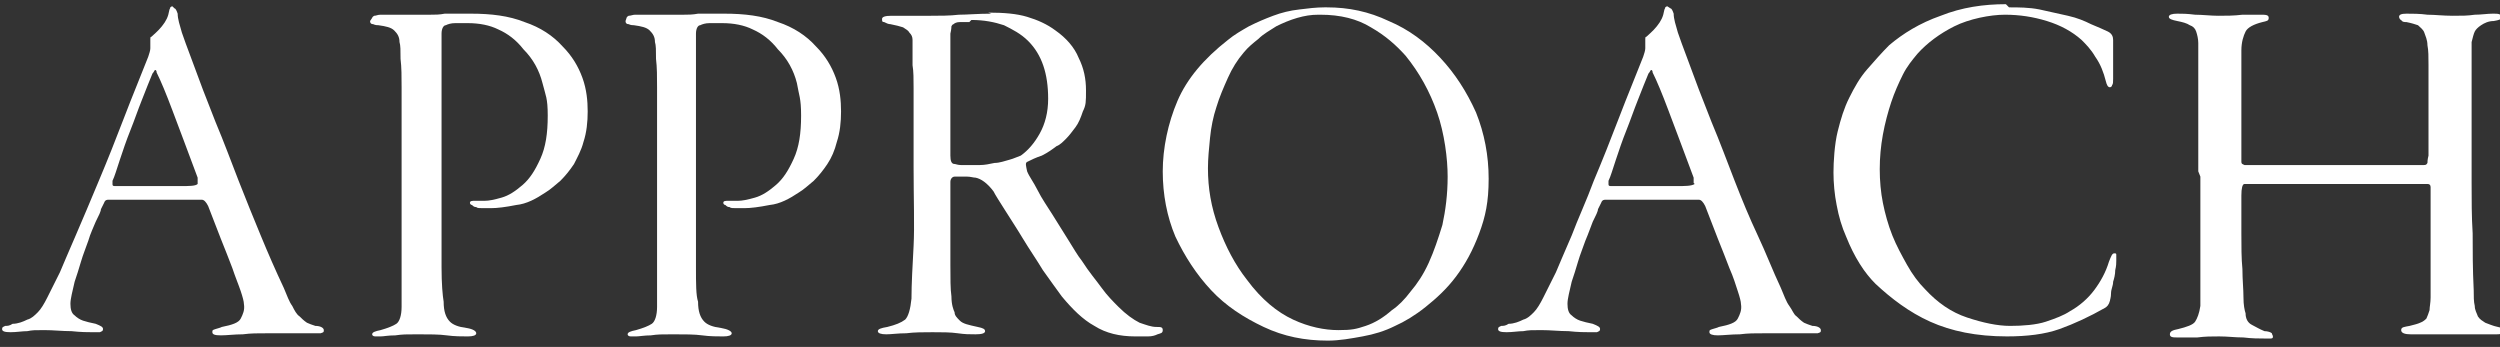
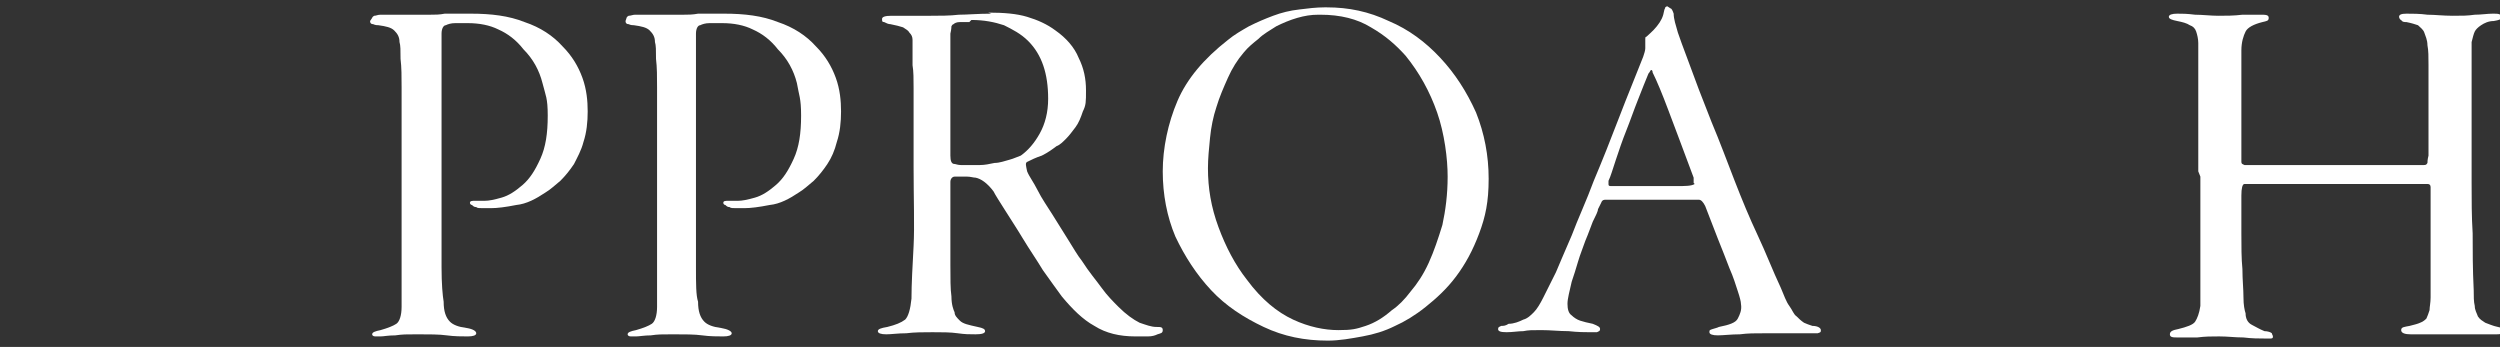
<svg xmlns="http://www.w3.org/2000/svg" id="_レイヤー_1" data-name="レイヤー_1" version="1.1" viewBox="0 0 237.8 33">
  <rect x="0" y="0" width="237.8" height="33" fill="#333333" stroke="none" />
  <defs>
    <style>
      .st0 {
        fill: #fff;
      }
    </style>
  </defs>
-   <path class="st0" d="M16.6.8c.1,0,.2.2.3.5,0,.5.2,1.1.4,1.8.2.6.5,1.4.8,2.2.8,2.2,1.6,4.3,2.4,6.3.8,1.9,1.5,3.8,2.2,5.6.7,1.8,1.4,3.5,2.1,5.2.7,1.7,1.4,3.3,2.2,5,.3.7.5,1.3.8,1.7.2.4.4.8.7,1,.2.2.4.4.7.6.2.1.5.2.8.3.5,0,.8.2.8.4s0,.2-.3.3c-.2,0-.4,0-.6,0-.5,0-.9,0-1.5,0-.5,0-1.4,0-2.7,0s-1.8,0-2.6.1c-.8,0-1.5.1-2.1.1s-.8-.1-.8-.3,0-.2.3-.3.4-.1.6-.2c1-.2,1.6-.4,1.8-.8.2-.4.4-.8.3-1.4,0-.2-.1-.6-.3-1.2-.2-.6-.5-1.3-.8-2.2-.3-.8-.7-1.8-1.1-2.8-.4-1-.8-2.1-1.2-3.1-.2-.4-.4-.6-.6-.6-.4,0-1.1,0-2,0-.9,0-1.8,0-2.7,0h-4.2c-.1,0-.3,0-.4.3-.1.2-.2.4-.3.6,0,.2-.2.6-.5,1.2-.2.5-.5,1.1-.7,1.8-.2.6-.5,1.3-.7,2-.2.7-.4,1.3-.6,1.9-.2.9-.4,1.6-.4,2.1s.1.9.4,1.1c.2.2.5.4.8.5.3.1.7.2,1.2.3.5.2.7.3.7.5s-.1.2-.3.3c-.2,0-.4,0-.7,0-.4,0-1.1,0-2-.1-.9,0-1.7-.1-2.6-.1s-1.1,0-1.6.1c-.5,0-1,.1-1.6.1s-.8-.1-.8-.3.1-.2.3-.3c.2,0,.4,0,.7-.2.5,0,1-.2,1.4-.4.4-.1.7-.4,1-.7.3-.3.6-.8.9-1.4.3-.6.7-1.4,1.2-2.4.3-.7.8-1.9,1.5-3.5s1.4-3.3,2.2-5.2c.8-1.9,1.6-3.9,2.4-6s1.6-4,2.3-5.8c.1-.3.2-.6.2-.8,0-.2,0-.4,0-.6s0-.2,0-.3c0-.1,0-.2.1-.2.2-.2.6-.5,1-1,.4-.5.6-.9.7-1.5,0-.1.1-.2.1-.3,0,0,.1-.1.2-.1h0ZM18.8,17.4c0,0,0-.2,0-.5-1-2.7-1.8-4.8-2.4-6.4s-1.1-2.8-1.5-3.6c0-.2-.1-.3-.2-.2,0,0-.1.2-.2.3-.3.7-.6,1.5-1,2.5-.4,1-.7,1.9-1.1,2.9-.4,1-.7,1.9-1,2.8-.3.9-.5,1.6-.7,2,0,0,0,.1,0,.3,0,.1,0,.2.2.2.5,0,1,0,1.6,0h2.2c.8,0,1.7,0,2.5,0,.8,0,1.4,0,1.6-.2h0Z" />
  <path class="st0" d="M35.4,1.7c0,0,0-.1.2-.2.2,0,.3-.1.6-.1.5,0,1,0,1.6,0,.6,0,1.2,0,1.9,0,.3,0,.7,0,1.2,0,.5,0,.9,0,1.4-.1.5,0,.9,0,1.4,0,.5,0,.8,0,1.1,0,1.9,0,3.6.2,5.1.8,1.5.5,2.7,1.3,3.6,2.3.9.9,1.5,1.9,1.9,3,.4,1.1.5,2.2.5,3.2s-.1,2-.4,2.9c-.2.8-.6,1.5-.9,2.1-.4.6-.8,1.1-1.3,1.6-.5.4-.9.8-1.4,1.1-.9.6-1.8,1.1-2.8,1.2-1,.2-1.8.3-2.4.3s-.6,0-.8,0c-.3,0-.5,0-.6-.1-.2,0-.3-.1-.4-.2-.1,0-.2-.1-.2-.2,0-.2.2-.2.5-.2.2,0,.3,0,.5,0h.4c.4,0,.9-.1,1.6-.3.7-.2,1.3-.6,2-1.2s1.2-1.4,1.7-2.5.7-2.4.7-4.1-.2-1.9-.5-3.1c-.3-1.2-.9-2.3-1.8-3.2-.7-.9-1.5-1.5-2.4-1.9-.8-.4-1.8-.6-2.9-.6s-.8,0-1.2,0c-.4,0-.7.1-.9.2-.2,0-.4.3-.4.8v16c0,2.6,0,4.6,0,6.2,0,1.6.1,2.7.2,3.3,0,.9.2,1.5.6,1.9.3.3.8.5,1.6.6.6.1.9.3.9.5s-.3.3-.8.3-1.3,0-2-.1-1.7-.1-2.8-.1-1.4,0-2.1.1c-.7,0-1.1.1-1.4.1s-.3,0-.5,0c-.2,0-.3-.1-.3-.2,0-.2.3-.3.8-.4.7-.2,1.2-.4,1.5-.6s.5-.8.5-1.6c0-.3,0-.8,0-1.6,0-.8,0-1.8,0-3,0-1.2,0-2.6,0-4.2v-5.2c0-1.1,0-2.3,0-3.5,0-1.2,0-2.3,0-3.4,0-1,0-1.9-.1-2.7,0-.8,0-1.3-.1-1.6,0-.5-.2-.8-.5-1.1-.3-.3-.8-.4-1.5-.5-.1,0-.3,0-.5-.1-.2,0-.3-.1-.3-.3h0Z" />
  <path class="st0" d="M59.6,1.7c0,0,0-.1.2-.2.2,0,.4-.1.6-.1.5,0,1,0,1.6,0,.6,0,1.2,0,1.9,0,.3,0,.7,0,1.1,0,.4,0,.9,0,1.4-.1.5,0,.9,0,1.4,0,.4,0,.8,0,1.1,0,1.9,0,3.6.2,5.1.8,1.5.5,2.7,1.3,3.6,2.3.9.9,1.5,1.9,1.9,3,.4,1.1.5,2.2.5,3.2s-.1,2-.4,2.9c-.2.8-.5,1.5-.9,2.1-.4.6-.8,1.1-1.3,1.6-.5.4-.9.8-1.4,1.1-.9.6-1.8,1.1-2.8,1.2-1,.2-1.8.3-2.4.3s-.6,0-.8,0c-.3,0-.5,0-.6-.1-.2,0-.3-.1-.4-.2-.1,0-.2-.1-.2-.2,0-.2.2-.2.5-.2.2,0,.3,0,.5,0h.4c.4,0,.9-.1,1.6-.3.7-.2,1.3-.6,2-1.2s1.2-1.4,1.7-2.5c.5-1.1.7-2.4.7-4.1s-.2-1.9-.4-3.1c-.3-1.2-.9-2.3-1.8-3.2-.7-.9-1.5-1.5-2.4-1.9-.8-.4-1.8-.6-2.9-.6s-.8,0-1.2,0c-.4,0-.7.1-.9.2-.2,0-.4.3-.4.8v16c0,2.6,0,4.6,0,6.2,0,1.6,0,2.7.2,3.3,0,.9.2,1.5.6,1.9.3.3.8.5,1.6.6.6.1,1,.3,1,.5s-.3.3-.8.3-1.3,0-2-.1-1.7-.1-2.8-.1-1.4,0-2.1.1c-.6,0-1.1.1-1.4.1s-.3,0-.5,0c-.2,0-.3-.1-.3-.2,0-.2.3-.3.8-.4.7-.2,1.2-.4,1.5-.6s.5-.8.5-1.6c0-.3,0-.8,0-1.6,0-.8,0-1.8,0-3,0-1.2,0-2.6,0-4.2v-5.2c0-1.1,0-2.3,0-3.5s0-2.3,0-3.4c0-1,0-1.9-.1-2.7,0-.8,0-1.3-.1-1.6,0-.5-.2-.8-.5-1.1-.3-.3-.8-.4-1.5-.5-.1,0-.3,0-.5-.1-.2,0-.3-.1-.3-.3h0Z" />
  <path class="st0" d="M94,1.2c1.5,0,2.7.1,3.7.4,1,.3,1.9.7,2.7,1.3,1,.7,1.8,1.6,2.2,2.6.5,1,.7,2,.7,3.1s0,1.4-.3,2c-.2.6-.4,1.1-.7,1.5-.3.4-.6.8-.9,1.1-.3.3-.6.6-.9.7-.4.3-.8.6-1.4.9-.6.2-1,.4-1.4.6-.2.1-.1.4,0,.9.2.5.6,1,1,1.8s.9,1.5,1.4,2.3c.5.8,1,1.6,1.5,2.4.5.8.9,1.5,1.3,2,.7,1.1,1.4,1.9,1.9,2.6s1.1,1.3,1.6,1.8c.7.7,1.4,1.2,2,1.5.6.2,1.1.4,1.6.4.4,0,.6,0,.6.3s-.2.3-.5.4c-.2.1-.5.2-.9.2-.4,0-.8,0-1.2,0-1.5,0-2.8-.3-3.9-1-1.1-.6-2.1-1.6-3.1-2.8-.5-.7-1.1-1.5-1.8-2.5-.6-1-1.3-2-1.9-3-.6-1-1.2-1.9-1.7-2.7-.5-.8-.9-1.4-1.1-1.8-.6-.8-1.2-1.2-1.7-1.3-.2,0-.5-.1-.8-.1-.3,0-.7,0-1.2,0-.2,0-.4.2-.4.5,0,.2,0,.6,0,1.2,0,.7,0,1.4,0,2.3s0,1.7,0,2.5c0,.8,0,1.5,0,1.9,0,1.3,0,2.3.1,3,0,.8.2,1.3.3,1.5,0,.3.2.5.5.8s.8.4,1.7.6c.5.1.7.2.7.4s-.3.3-.9.3-1,0-1.7-.1-1.5-.1-2.4-.1-1.7,0-2.5.1c-.8,0-1.4.1-1.9.1s-.8-.1-.8-.3.3-.3.9-.4c.8-.2,1.3-.4,1.7-.7.3-.3.5-1,.6-2,0-1.4.1-3.1.2-5s0-4.5,0-7.5,0-3.1,0-4.3c0-1.2,0-2.3,0-3.2,0-.9,0-1.6-.1-2.2,0-.6,0-1.1,0-1.5,0-.3,0-.6,0-.9s-.1-.5-.3-.7c-.1-.2-.3-.3-.6-.5-.3-.1-.7-.2-1.2-.3-.2,0-.4-.1-.6-.2-.2,0-.2-.1-.2-.3,0-.2.3-.3.9-.3s.8,0,1.5,0,1.4,0,2.2,0,1.9,0,2.7-.1c.8,0,1.8-.1,3.1-.1h0ZM92.2,2.1c-.3,0-.6,0-.9,0-.3,0-.5.1-.6.2,0,0-.1,0-.2.2,0,0,0,.3-.1.7,0,.2,0,.5,0,1.1,0,.6,0,1.3,0,2.1s0,1.7,0,2.6c0,.9,0,1.8,0,2.6v3.2c0,.5.1.8.4.8.1,0,.3.1.6.1h.6c.3,0,.7,0,1.2,0,.5,0,.9-.1,1.4-.2.5,0,1-.2,1.4-.3.4-.1.8-.3,1.1-.4.7-.5,1.3-1.2,1.8-2.1s.8-2,.8-3.3c0-2.4-.6-4.2-1.9-5.5-.7-.7-1.5-1.1-2.3-1.5-.9-.3-1.9-.5-3.1-.5h0Z" />
  <path class="st0" d="M126.2.7c2.1,0,4,.4,5.9,1.3,1.9.8,3.5,2,4.9,3.5s2.5,3.2,3.4,5.2c.8,2,1.2,4.1,1.2,6.3s-.3,3.6-.9,5.2c-.6,1.6-1.3,2.9-2.2,4.1s-1.9,2.1-2.9,2.9c-1,.8-2,1.4-2.9,1.8-1,.5-2,.8-3.1,1-1.1.2-2.2.4-3.3.4-2.2,0-4.2-.4-6.1-1.3-1.9-.9-3.6-2-5-3.5-1.4-1.5-2.5-3.2-3.4-5.1-.8-1.9-1.2-4-1.2-6.2s.5-4.6,1.4-6.7c.9-2.1,2.5-4,4.8-5.8.6-.5,1.3-.9,2-1.3.8-.4,1.5-.7,2.3-1s1.6-.5,2.5-.6c.8-.1,1.6-.2,2.4-.2h0ZM125.4,1.4c-.7,0-1.3.1-2,.3-.7.2-1.4.5-2,.8-.6.4-1.2.7-1.7,1.2-.5.4-1,.8-1.4,1.3-.6.7-1.1,1.5-1.5,2.4-.4.9-.8,1.8-1.1,2.8-.3.9-.5,1.9-.6,2.9-.1,1-.2,2-.2,2.9,0,1.9.3,3.7,1,5.6.7,1.9,1.6,3.6,2.7,5,1.4,1.9,2.9,3.1,4.4,3.8s3,1,4.3,1,1.7-.1,2.6-.4c.9-.3,1.7-.8,2.5-1.5.6-.4,1.2-1,1.8-1.8.6-.7,1.2-1.6,1.7-2.7.5-1.1.9-2.3,1.3-3.6.3-1.4.5-2.9.5-4.6s-.3-4.1-1-6.1c-.7-2-1.7-3.8-3-5.4-.9-1-1.9-1.9-3.3-2.7-1.3-.8-2.9-1.2-4.8-1.2h0Z" />
  <path class="st0" d="M158.9.8c.1,0,.2.2.3.5,0,.5.2,1.1.4,1.8.2.6.5,1.4.8,2.2.8,2.2,1.6,4.3,2.4,6.3.8,1.9,1.5,3.8,2.2,5.6.7,1.8,1.4,3.5,2.2,5.2s1.4,3.3,2.2,5c.3.7.5,1.3.8,1.7s.4.8.7,1c.2.2.4.4.7.6.2.1.5.2.8.3.5,0,.8.2.8.4s0,.2-.3.3c-.2,0-.4,0-.6,0-.4,0-.9,0-1.5,0-.5,0-1.4,0-2.7,0s-1.8,0-2.6.1c-.8,0-1.6.1-2.1.1s-.8-.1-.8-.3,0-.2.3-.3.4-.1.6-.2c1-.2,1.6-.4,1.8-.8.2-.4.4-.8.3-1.4,0-.2-.1-.6-.3-1.2s-.4-1.3-.8-2.2c-.3-.8-.7-1.8-1.1-2.8-.4-1-.8-2.1-1.2-3.1-.2-.4-.4-.6-.6-.6-.5,0-1.1,0-2,0-.9,0-1.8,0-2.7,0h-4.2c-.1,0-.3,0-.4.3-.1.2-.2.4-.3.6,0,.2-.2.6-.5,1.2-.2.5-.4,1.1-.7,1.8-.2.6-.5,1.3-.7,2-.2.7-.4,1.3-.6,1.9-.2.9-.4,1.6-.4,2.1s.1.9.4,1.1c.2.2.5.4.8.5.3.1.7.2,1.2.3.5.2.7.3.7.5s-.1.2-.3.3c-.2,0-.4,0-.7,0-.4,0-1.1,0-2-.1-.9,0-1.7-.1-2.6-.1s-1.2,0-1.7.1c-.5,0-1,.1-1.6.1s-.8-.1-.8-.3.1-.2.3-.3c.2,0,.4,0,.7-.2.5,0,1-.2,1.4-.4.4-.1.7-.4,1-.7.3-.3.6-.8.9-1.4.3-.6.7-1.4,1.2-2.4.3-.7.8-1.9,1.5-3.5.6-1.6,1.4-3.3,2.1-5.2.8-1.9,1.6-3.9,2.4-6s1.6-4,2.3-5.8c.1-.3.2-.6.2-.8s0-.4,0-.6,0-.2,0-.3c0-.1,0-.2.1-.2.2-.2.6-.5,1-1,.4-.5.6-.9.7-1.5,0-.1.1-.2.1-.3,0,0,.1-.1.2-.1h0ZM161.1,17.4c0,0,0-.2,0-.5-1-2.7-1.8-4.8-2.4-6.4-.6-1.6-1.1-2.8-1.5-3.6,0-.2-.1-.3-.2-.2,0,0-.1.2-.2.3-.3.7-.6,1.5-1,2.5-.4,1-.7,1.9-1.1,2.9s-.7,1.9-1,2.8-.5,1.6-.7,2c0,0,0,.1,0,.3,0,.1,0,.2.2.2.5,0,1,0,1.6,0h2.2c.8,0,1.7,0,2.5,0,.8,0,1.4,0,1.7-.2h0Z" />
-   <path class="st0" d="M191.1.7c.9,0,1.9,0,2.9.2.9.2,1.8.4,2.7.6s1.6.5,2.2.8c.7.3,1.2.5,1.6.7.4.2.5.5.5.8,0,.3,0,.6,0,1s0,.8,0,1.1c0,.3,0,.7,0,1s0,.5,0,.6c0,.3,0,.5-.1.6,0,.1-.1.2-.2.2-.2,0-.3-.2-.4-.6-.2-.8-.5-1.6-1-2.3-.4-.7-.9-1.2-1.3-1.6-.9-.8-2-1.4-3.3-1.8-1.3-.4-2.6-.6-4-.6s-3.4.4-4.8,1.1c-1.4.7-2.6,1.6-3.5,2.6-.5.6-1,1.2-1.4,2-.4.8-.8,1.7-1.1,2.6-.3.9-.6,2-.8,3.1-.2,1.1-.3,2.2-.3,3.3s.1,2.2.3,3.2.5,2.1.9,3.1c.4,1,.9,1.9,1.4,2.8.5.9,1.1,1.7,1.7,2.3,1.2,1.3,2.5,2.2,4,2.7,1.5.5,2.9.8,4.1.8s2.5-.1,3.4-.4,1.7-.6,2.3-1c.9-.5,1.7-1.2,2.3-2,.6-.8,1.1-1.7,1.4-2.7.2-.5.3-.8.5-.8s.2,0,.2.2c0,.2,0,.3,0,.5s0,.5-.1.9c0,.4-.1.8-.2,1.1,0,.4-.2.7-.2,1.1s-.1.6-.1.7c-.1.4-.3.6-.5.7-1.4.8-2.9,1.5-4.3,2-1.4.5-3.1.7-5,.7-2.9,0-5.3-.5-7.3-1.4-2-.9-3.7-2.2-5.2-3.6-.5-.5-1-1.1-1.5-1.9-.5-.8-.9-1.6-1.3-2.6-.4-.9-.7-1.9-.9-3-.2-1-.3-2.1-.3-3.1s.1-2.7.4-3.9c.3-1.2.6-2.2,1.1-3.2s1-1.9,1.7-2.7,1.4-1.6,2.1-2.3c1.3-1.1,2.9-2.1,4.9-2.8,2-.8,4.1-1.1,6.2-1.1h0Z" />
  <path class="st0" d="M209.1,16.3v-2.4c0-1,0-2,0-3.1,0-1,0-2,0-3s0-1.6,0-2c0-.7,0-1.2,0-1.7,0-.4-.1-.8-.2-1.1s-.3-.5-.6-.6c-.3-.2-.7-.3-1.2-.4-.5-.1-.8-.2-.8-.4s.3-.3.8-.3.9,0,1.7.1c.7,0,1.5.1,2.2.1s1.5,0,2.3-.1c.8,0,1.4,0,1.7,0,.5,0,.8,0,.8.3s-.2.3-.6.4c-.8.2-1.4.5-1.6.9-.2.4-.4,1-.4,1.8,0,.3,0,.9,0,1.9,0,1,0,2.1,0,3.2,0,1.1,0,2.2,0,3.1v1.8c0,.3,0,.5,0,.6,0,.2.1.2.3.3.3,0,.9,0,1.8,0h10.4c1,0,1.8,0,2.4,0,.6,0,1.1,0,1.4,0,.4,0,.6,0,.7,0,.1,0,.2,0,.3,0,.2,0,.3,0,.4-.2,0-.1,0-.3.1-.7v-1.7c0-.8,0-1.6,0-2.5,0-.9,0-1.7,0-2.5,0-.8,0-1.4,0-1.9,0-.8,0-1.4-.1-1.9,0-.5-.2-.9-.3-1.2s-.4-.5-.6-.7c-.3-.1-.6-.2-1.1-.3-.2,0-.4,0-.5-.2-.1,0-.2-.2-.2-.3,0-.2.2-.3.7-.3s1.3,0,2,.1c.7,0,1.5.1,2.4.1s1.4,0,2.1-.1c.6,0,1.2-.1,1.7-.1s.8,0,.8.3-.2.3-.7.4c-.5,0-.9.2-1.2.4-.3.2-.5.4-.6.6s-.2.6-.3,1c0,.4,0,.9,0,1.5v5.4c0,1.2,0,2.3,0,3.5,0,1.2,0,2.2,0,3,0,1.6,0,3.2.1,4.8,0,1.6,0,3.4.1,5.4,0,.6,0,1.1.1,1.5,0,.4.2.7.3,1,.2.3.4.4.7.6.3.1.7.3,1.2.4.5.1.7.3.7.4s-.2.3-.8.3-.6,0-1,0c-.4,0-.8,0-1.2,0-.4,0-.8,0-1.2,0s-.7,0-1,0c-.6,0-1.3,0-2,0-.7,0-1.3,0-1.8,0s-.9-.1-.9-.4.3-.3.8-.4c.4-.1.8-.2,1-.3.3-.1.5-.3.6-.4.1-.2.2-.5.3-.8,0-.3.1-.7.1-1.2,0-.5,0-1.2,0-2.1,0-.9,0-1.9,0-2.8,0-1,0-1.9,0-2.8s0-1.5,0-2c0-.3,0-.6,0-.8,0-.2-.1-.3-.3-.3-.4,0-1.1,0-1.9,0s-1.9,0-3,0c-1.1,0-2.3,0-3.6,0h-3.6c-.6,0-1.2,0-1.7,0-.6,0-1.1,0-1.6,0h-2c-.2,0-.3.4-.3,1.1,0,1.2,0,2.4,0,3.6,0,1.2,0,2.4.1,3.4,0,1,.1,1.9.1,2.7,0,.7.1,1.2.2,1.5,0,.5.2.9.6,1.1s.7.4,1.2.6c.3,0,.6.1.7.2,0,.1.1.2.1.3s0,.2-.2.2c-.2,0-.4,0-.6,0-.5,0-1.2,0-2-.1-.8,0-1.5-.1-2.3-.1s-1.3,0-2.1.1c-.8,0-1.3,0-1.8,0s-.8,0-.8-.3.3-.4.8-.5c.8-.2,1.4-.4,1.6-.7.2-.3.4-.8.5-1.5,0-.4,0-.8,0-1.5,0-.6,0-1.4,0-2.4,0-1,0-2.1,0-3.5,0-1.4,0-3,0-4.9h0Z" />
</svg>